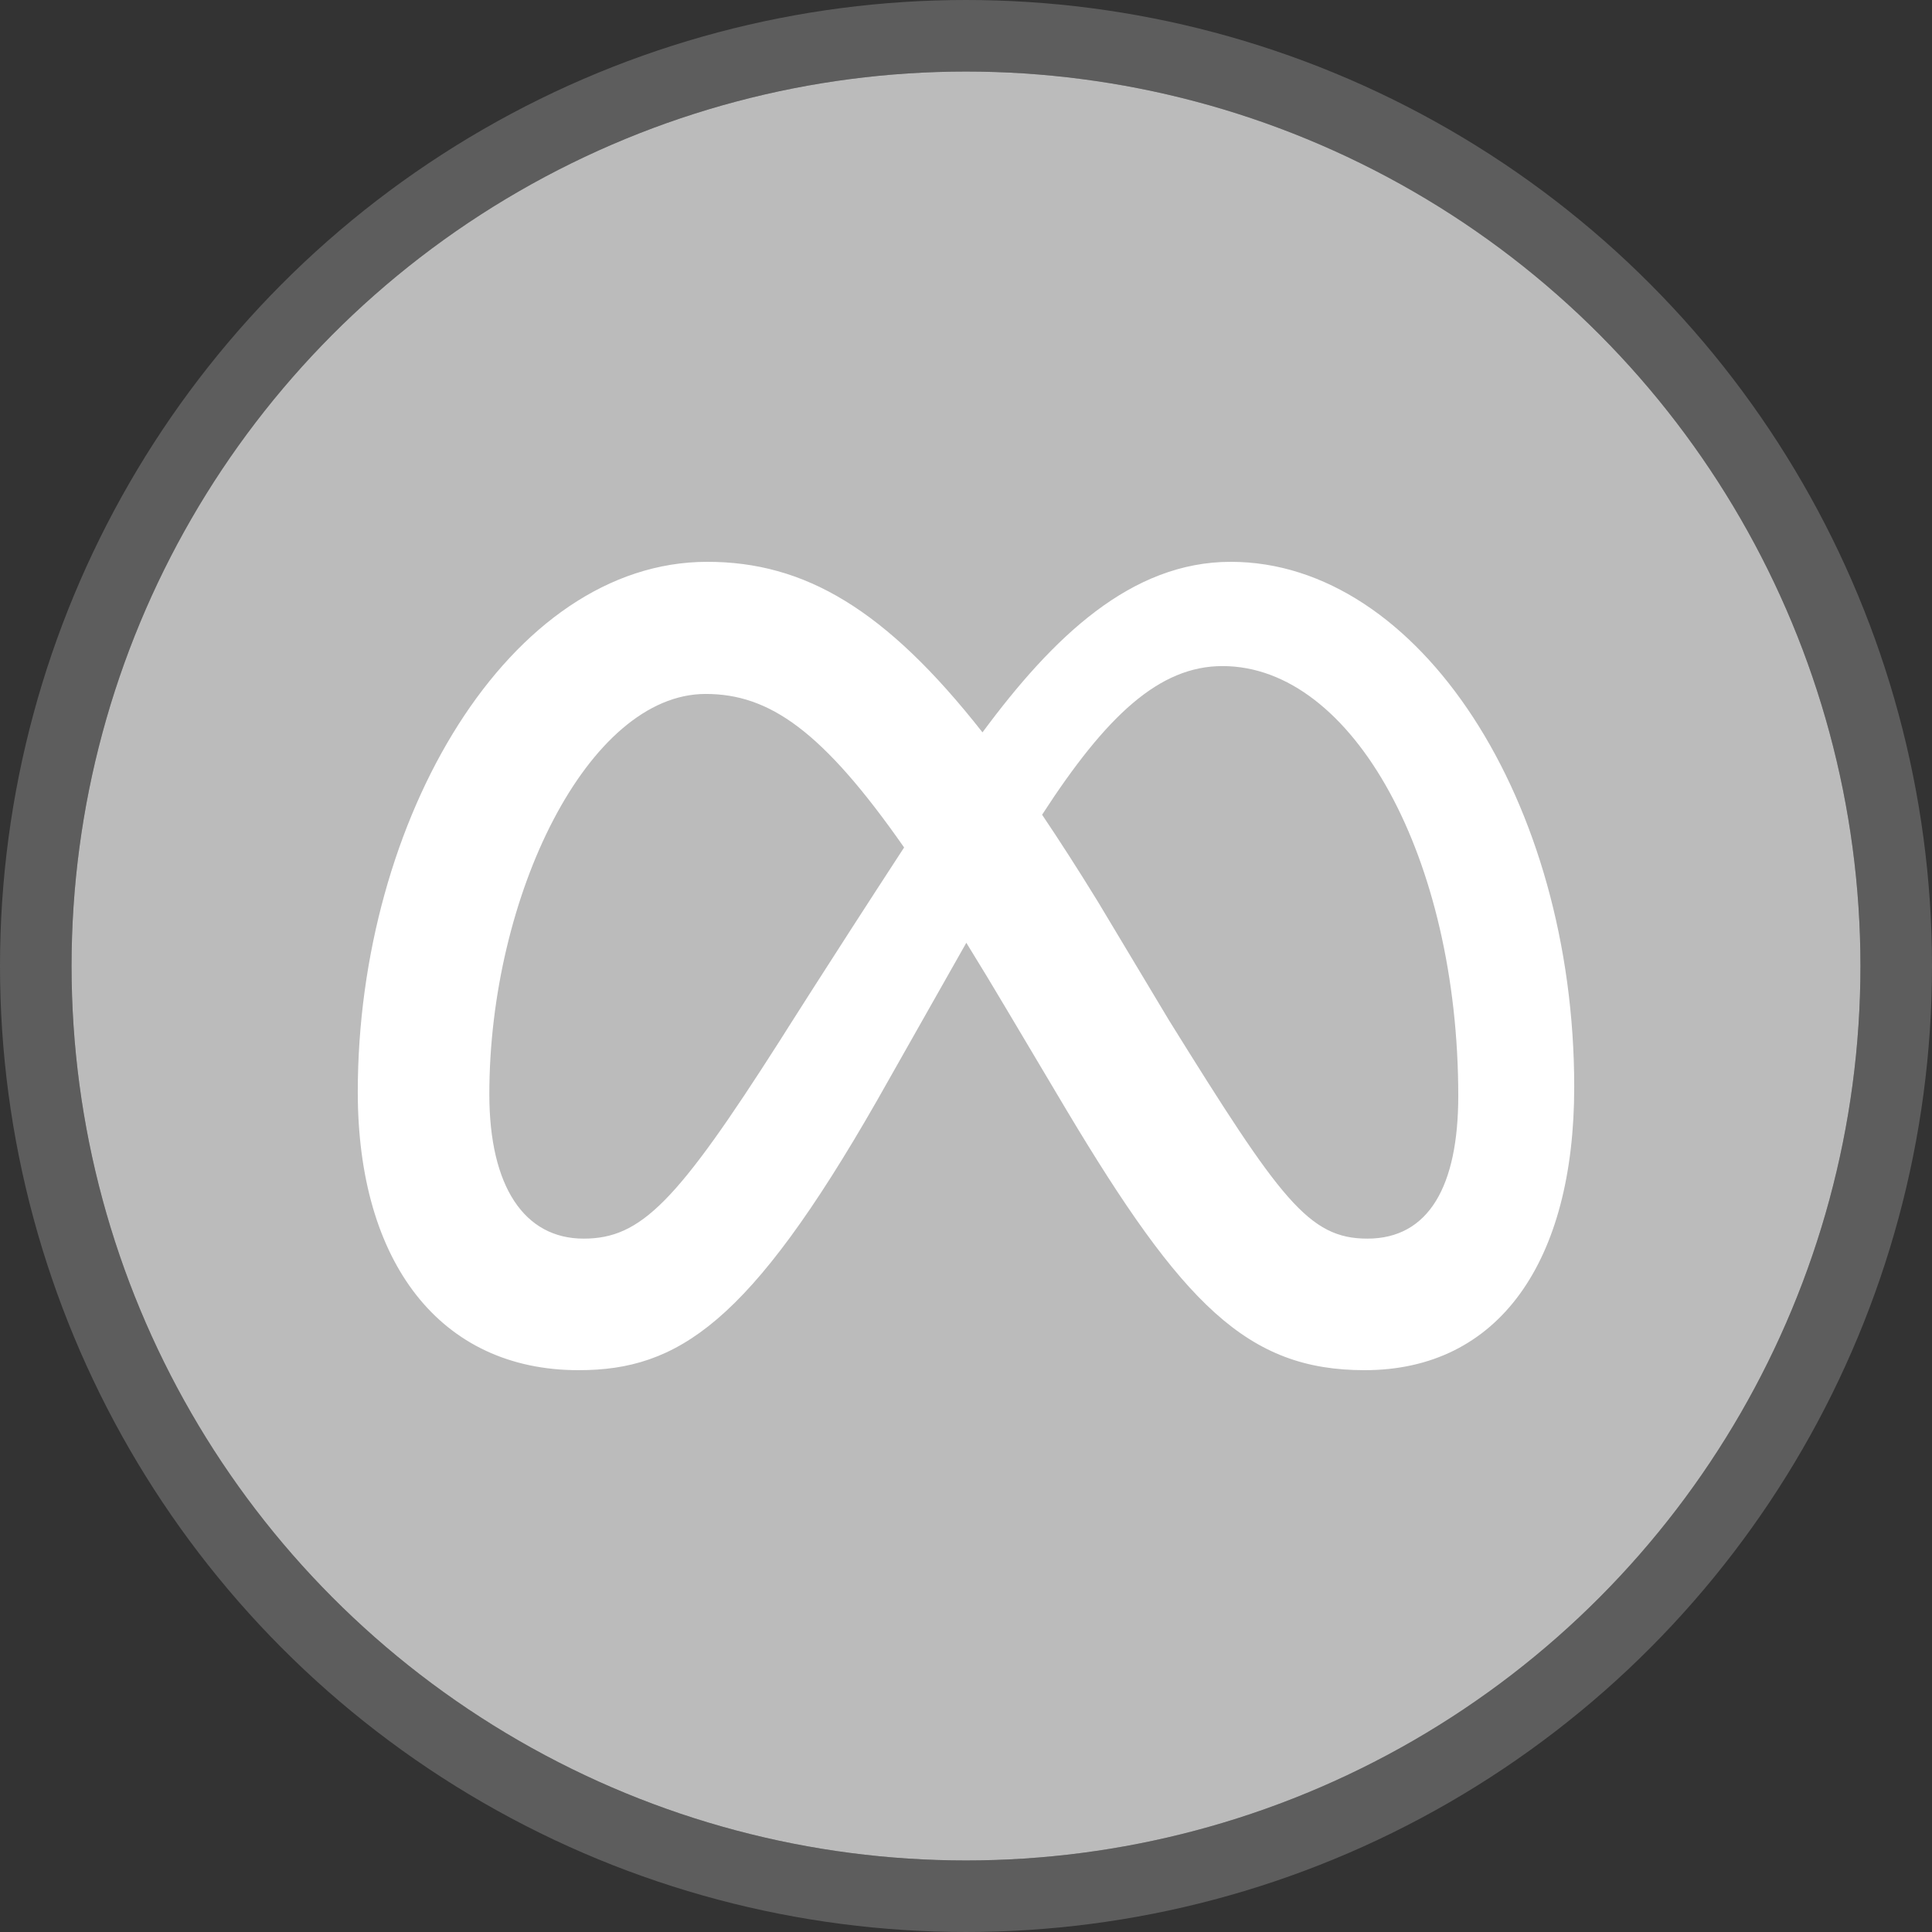
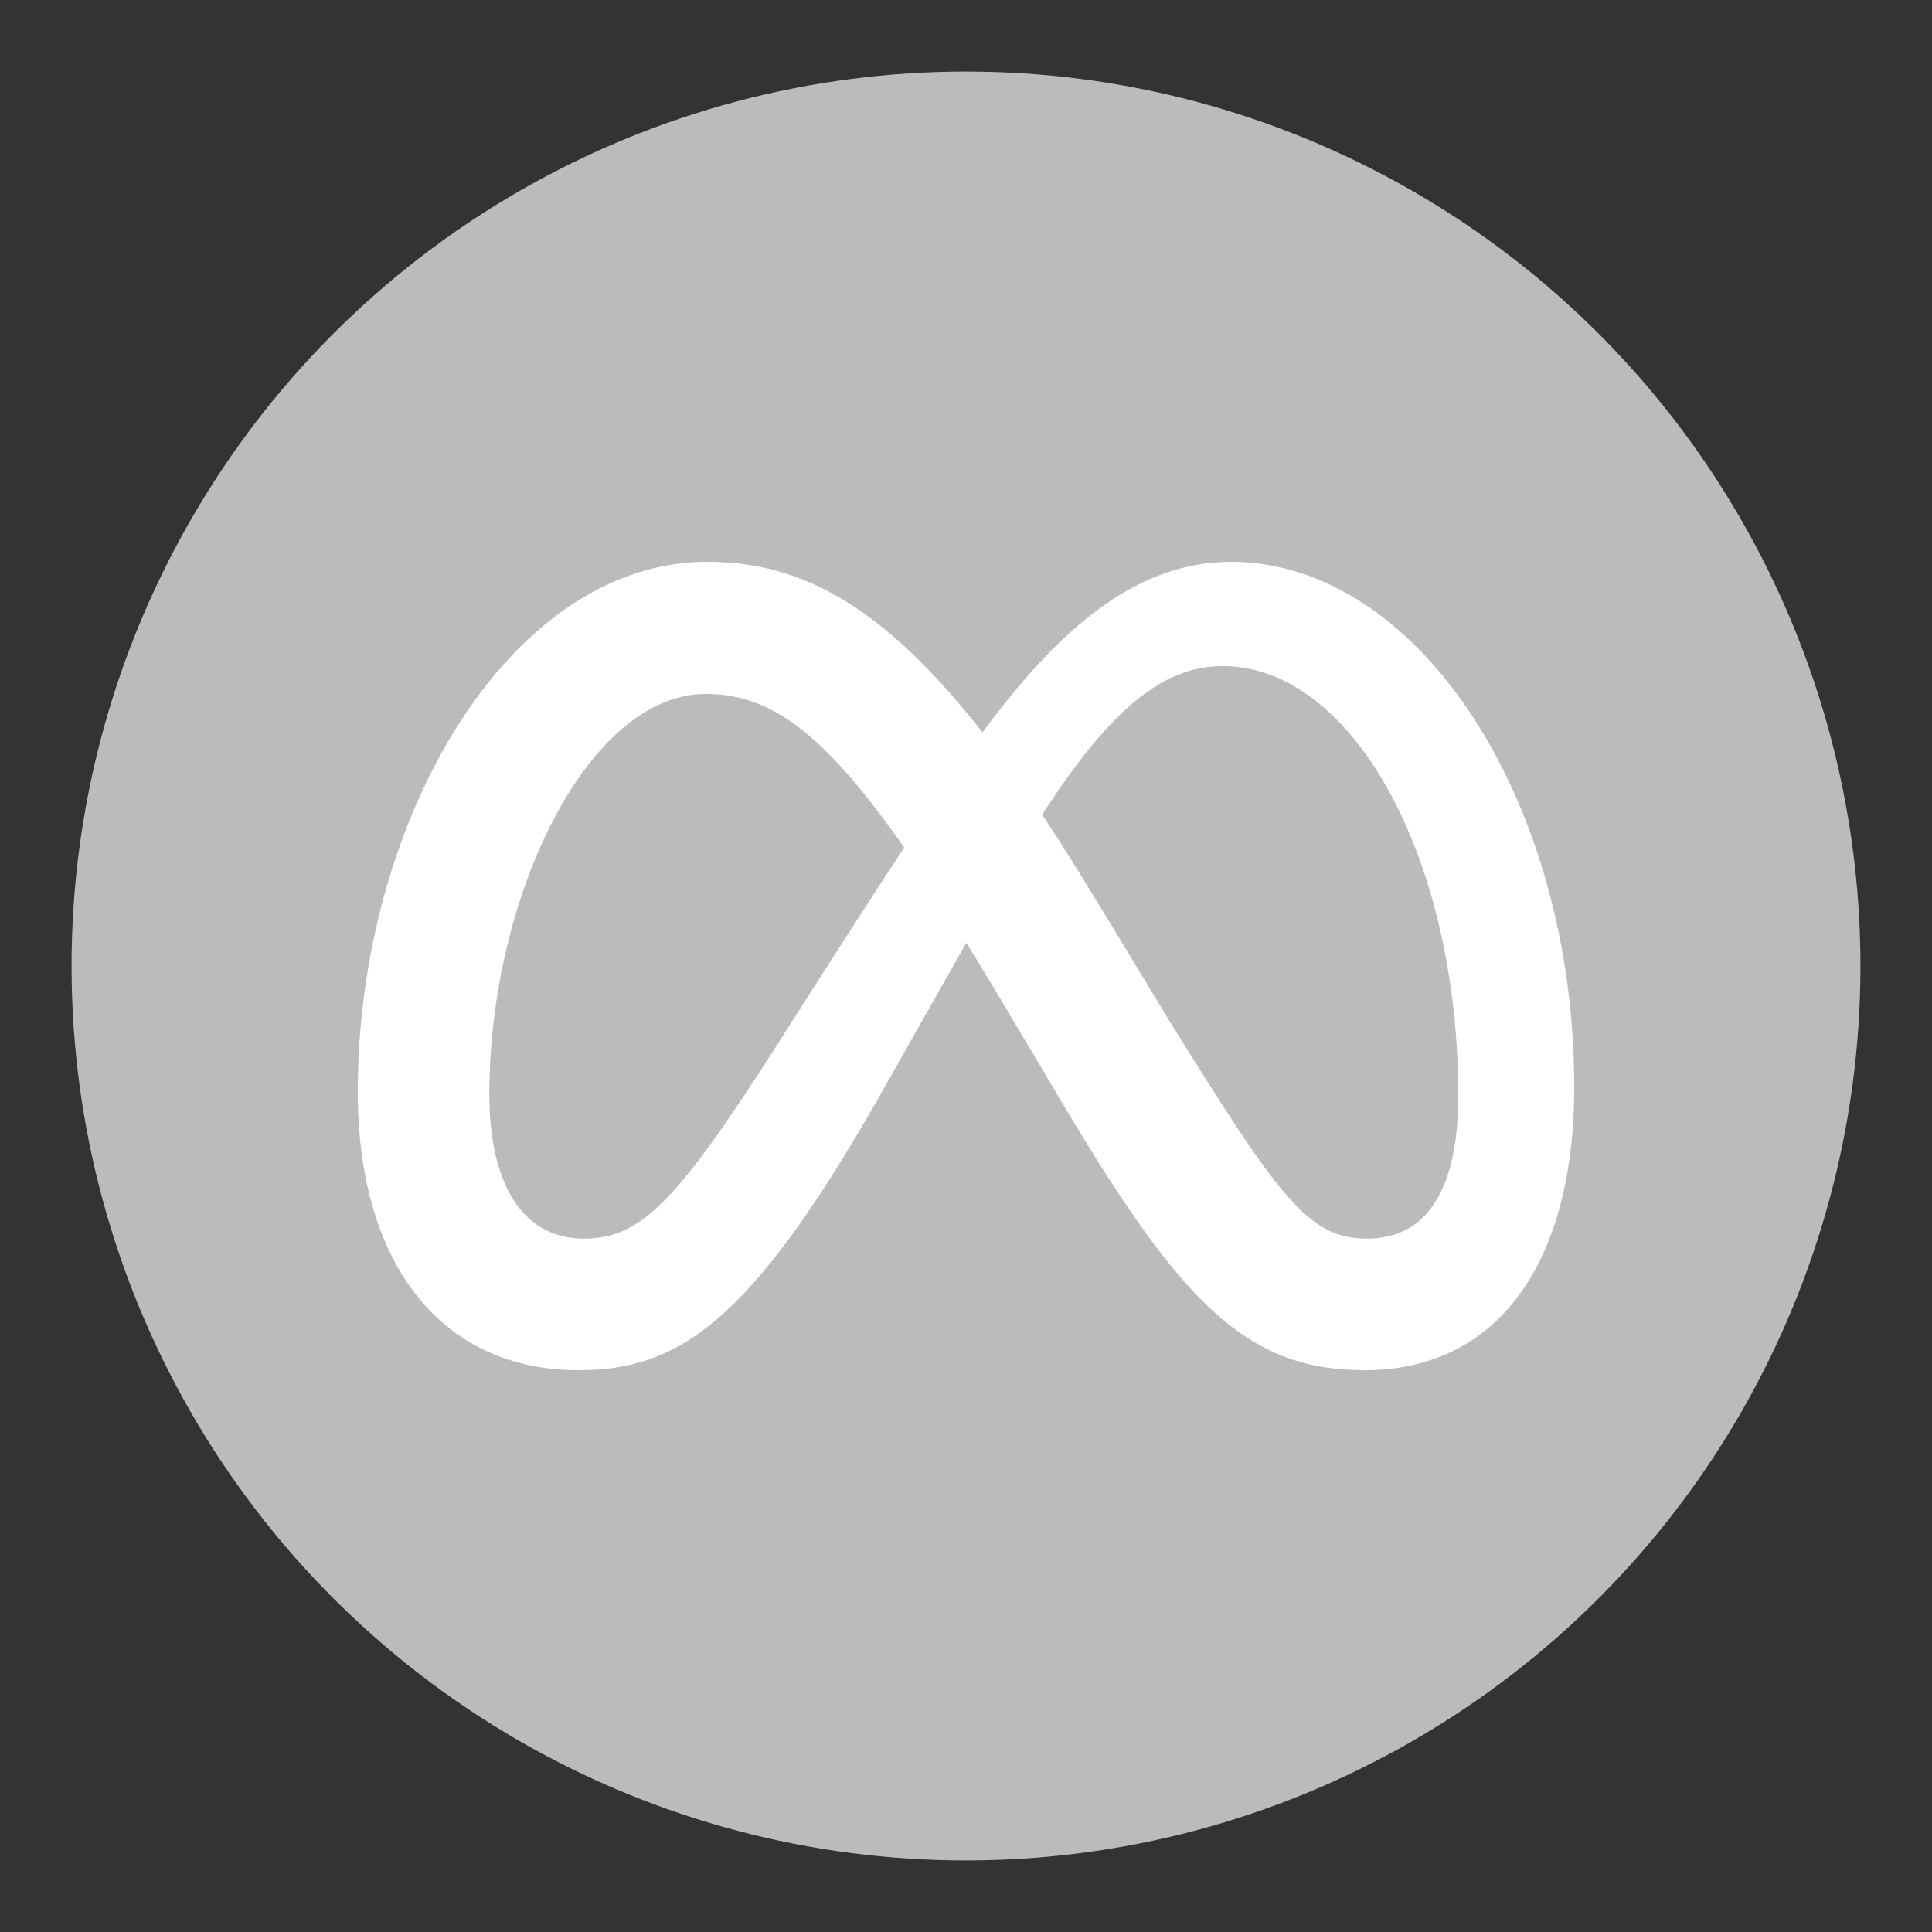
<svg xmlns="http://www.w3.org/2000/svg" width="54" height="54" viewBox="0 0 54 54" fill="none">
  <rect x="0" y="0" width="54" height="54" fill="#333333" stroke="none" />
-   <circle cx="27" cy="27" r="26" stroke="#5D5D5D" stroke-width="2" />
  <circle cx="27" cy="27" r="25" fill="#BBBBBB" />
-   <path d="M34.401 15.703C31.614 15.703 29.434 17.803 27.461 20.47C24.75 17.018 22.483 15.703 19.77 15.703C14.238 15.703 10 22.902 10 30.522C10 35.29 12.307 38.297 16.171 38.297C18.951 38.297 20.951 36.986 24.507 30.771C24.507 30.771 25.989 28.154 27.009 26.351C27.391 26.969 27.767 27.59 28.137 28.215L29.805 31.02C33.053 36.455 34.862 38.297 38.141 38.297C41.905 38.297 44 35.248 44 30.381C44 22.403 39.666 15.703 34.401 15.703ZM21.796 29.088C18.913 33.607 17.916 34.62 16.311 34.62C14.659 34.62 13.677 33.17 13.677 30.584C13.677 25.052 16.435 19.396 19.723 19.396C21.504 19.396 22.991 20.424 25.27 23.687C23.107 27.006 21.796 29.088 21.796 29.088ZM32.675 28.519L30.682 25.195C30.142 24.317 29.625 23.511 29.127 22.772C30.923 19.999 32.405 18.617 34.168 18.617C37.83 18.617 40.759 24.008 40.759 30.631C40.759 33.155 39.932 34.62 38.219 34.62C36.577 34.62 35.793 33.535 32.675 28.519Z" fill="white" />
+   <path d="M34.401 15.703C31.614 15.703 29.434 17.803 27.461 20.47C24.75 17.018 22.483 15.703 19.77 15.703C14.238 15.703 10 22.902 10 30.522C10 35.29 12.307 38.297 16.171 38.297C18.951 38.297 20.951 36.986 24.507 30.771C24.507 30.771 25.989 28.154 27.009 26.351C27.391 26.969 27.767 27.59 28.137 28.215L29.805 31.02C33.053 36.455 34.862 38.297 38.141 38.297C41.905 38.297 44 35.248 44 30.381C44 22.403 39.666 15.703 34.401 15.703ZM21.796 29.088C18.913 33.607 17.916 34.62 16.311 34.62C14.659 34.62 13.677 33.17 13.677 30.584C13.677 25.052 16.435 19.396 19.723 19.396C21.504 19.396 22.991 20.424 25.27 23.687C23.107 27.006 21.796 29.088 21.796 29.088ZM32.675 28.519C30.142 24.317 29.625 23.511 29.127 22.772C30.923 19.999 32.405 18.617 34.168 18.617C37.83 18.617 40.759 24.008 40.759 30.631C40.759 33.155 39.932 34.62 38.219 34.62C36.577 34.62 35.793 33.535 32.675 28.519Z" fill="white" />
</svg>